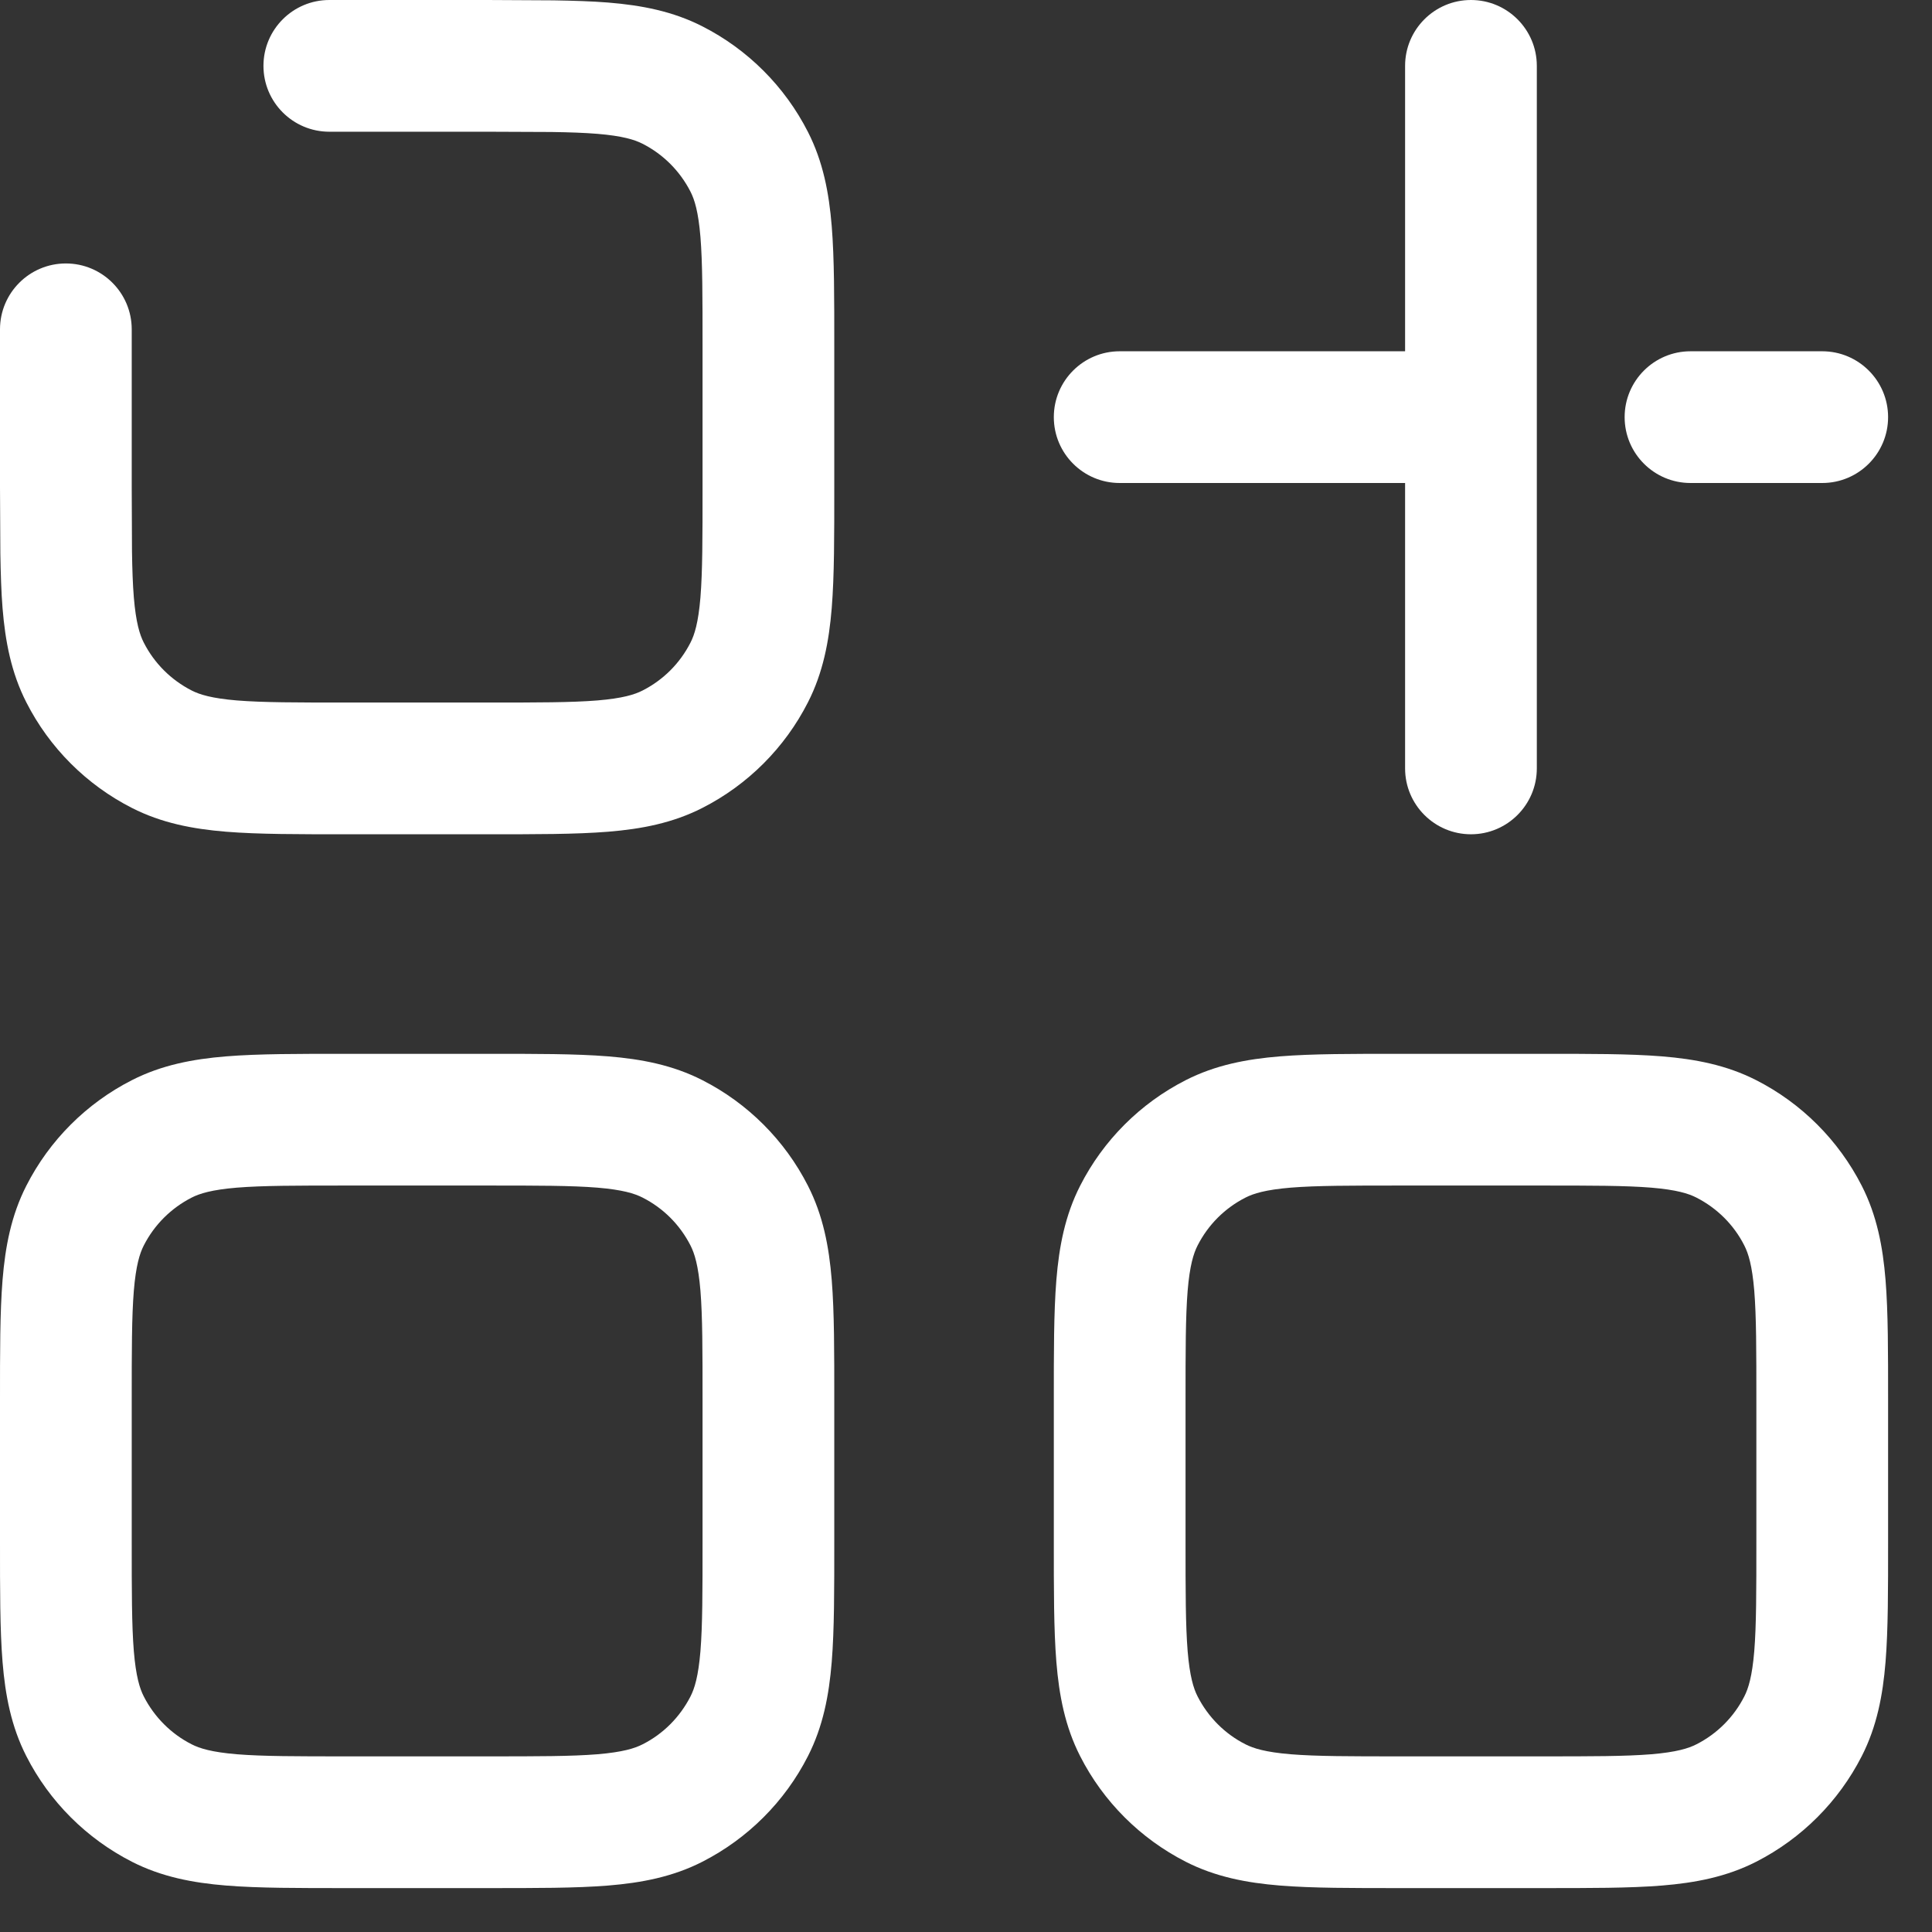
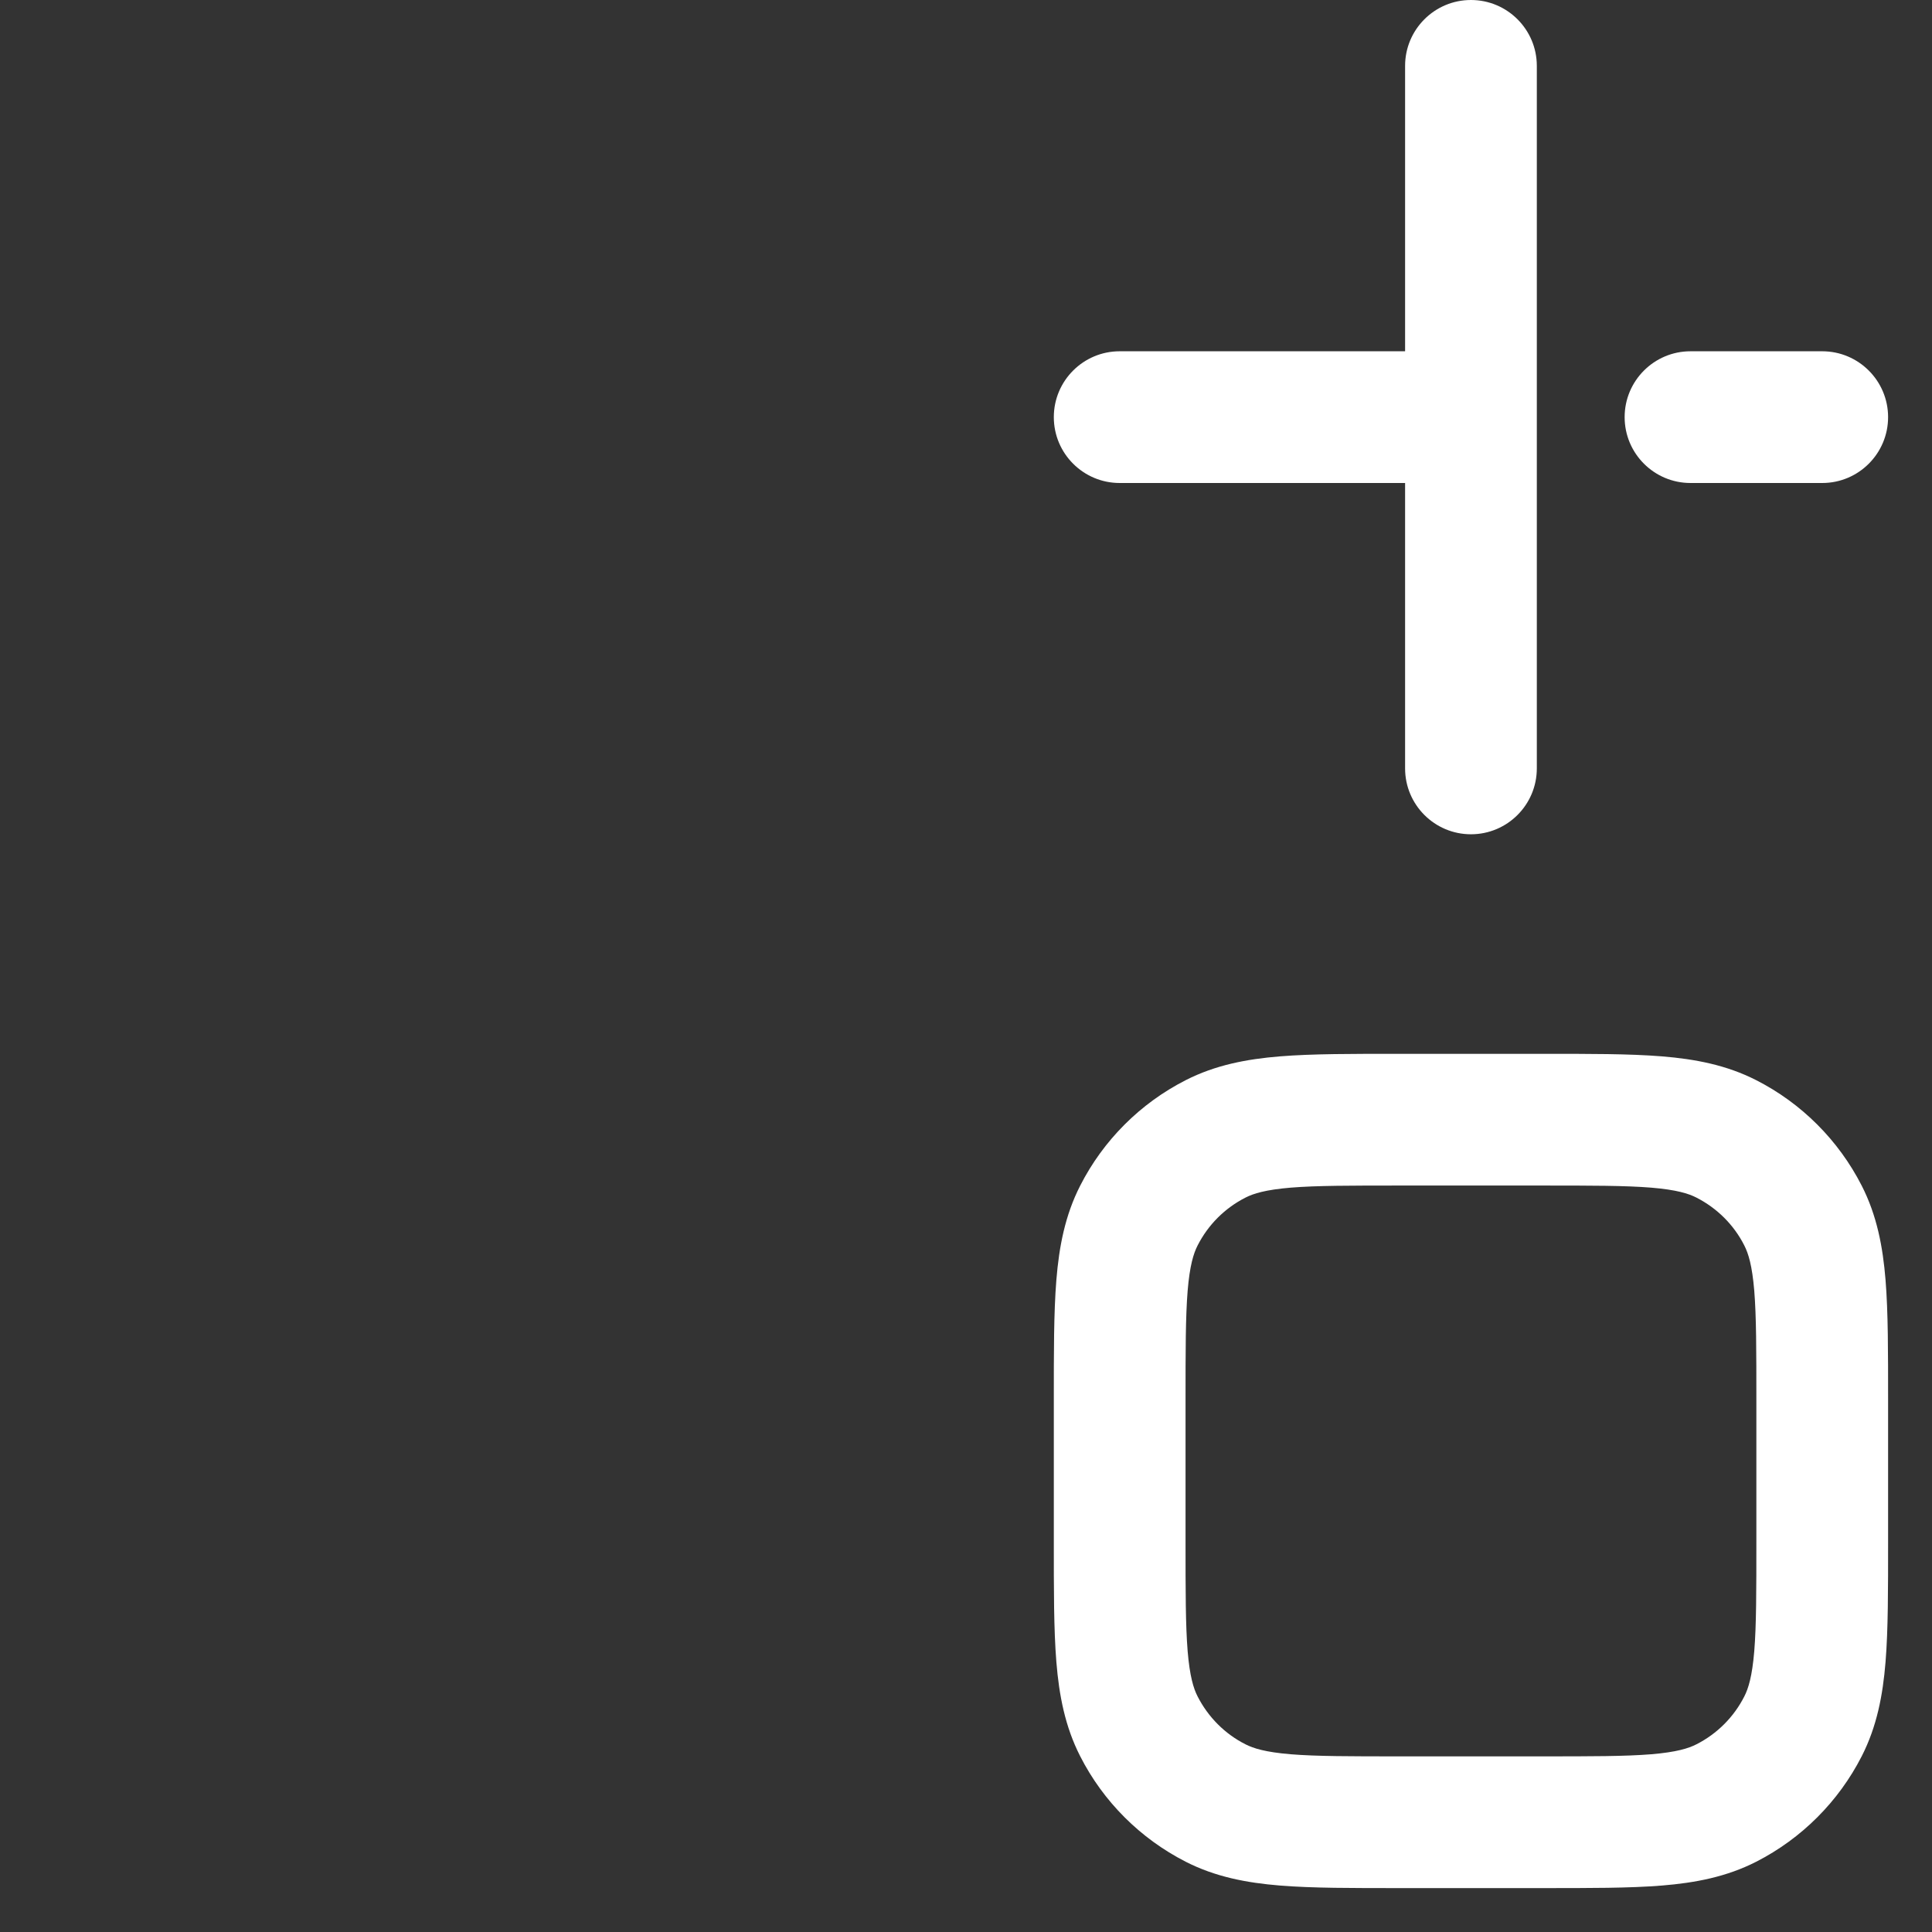
<svg xmlns="http://www.w3.org/2000/svg" fill="none" height="100%" overflow="visible" preserveAspectRatio="none" style="display: block;" viewBox="0 0 22 22" width="100%">
  <rect x="0" y="0" width="22" height="22" fill="#333333" stroke="none" />
  <g id="Icon">
-     <path clip-rule="evenodd" d="M5.55 12C6.097 12 6.554 11.999 6.925 12.029C7.305 12.06 7.661 12.128 7.998 12.3C8.515 12.563 8.937 12.985 9.2 13.502C9.372 13.839 9.44 14.195 9.471 14.575C9.501 14.946 9.5 15.402 9.5 15.95V17.55C9.5 18.098 9.501 18.554 9.471 18.925C9.44 19.305 9.372 19.661 9.2 19.998C8.937 20.515 8.515 20.936 7.998 21.2C7.661 21.372 7.305 21.44 6.925 21.471C6.554 21.501 6.097 21.5 5.55 21.5H3.95C3.403 21.5 2.946 21.501 2.575 21.471C2.195 21.44 1.839 21.372 1.502 21.2C0.985 20.936 0.563 20.515 0.3 19.998C0.128 19.661 0.06 19.305 0.029 18.925C-0.001 18.554 4.11722e-06 18.098 4.11722e-06 17.55V15.95C4.11483e-06 15.402 -0.001 14.946 0.029 14.575C0.06 14.195 0.128 13.839 0.3 13.502C0.563 12.985 0.985 12.563 1.502 12.3C1.839 12.128 2.195 12.06 2.575 12.029C2.946 11.999 3.403 12 3.95 12H5.55ZM3.95 13.5C3.378 13.5 2.993 13.5 2.697 13.524C2.41 13.548 2.273 13.591 2.183 13.637C1.948 13.757 1.757 13.947 1.637 14.183C1.591 14.273 1.548 14.41 1.524 14.697C1.5 14.993 1.5 15.378 1.5 15.95V17.55C1.5 18.122 1.5 18.507 1.524 18.803C1.548 19.09 1.591 19.227 1.637 19.317C1.757 19.552 1.948 19.744 2.183 19.863C2.273 19.909 2.41 19.952 2.697 19.976C2.993 20 3.378 20 3.95 20H5.55C6.122 20 6.507 20 6.803 19.976C7.09 19.952 7.227 19.909 7.317 19.863C7.553 19.744 7.743 19.552 7.863 19.317C7.909 19.227 7.952 19.09 7.976 18.803C8 18.507 8 18.122 8 17.55V15.95C8 15.378 8 14.993 7.976 14.697C7.952 14.41 7.909 14.273 7.863 14.183C7.743 13.947 7.553 13.757 7.317 13.637C7.227 13.591 7.09 13.548 6.803 13.524C6.507 13.5 6.122 13.5 5.55 13.5H3.95Z" fill="white" fill-rule="evenodd" />
    <path clip-rule="evenodd" d="M17.55 12C18.098 12 18.554 11.999 18.925 12.029C19.305 12.06 19.661 12.128 19.998 12.3C20.515 12.563 20.936 12.985 21.2 13.502C21.372 13.839 21.44 14.195 21.471 14.575C21.501 14.946 21.5 15.402 21.5 15.95V17.55C21.5 18.098 21.501 18.554 21.471 18.925C21.44 19.305 21.372 19.661 21.2 19.998C20.936 20.515 20.515 20.936 19.998 21.2C19.661 21.372 19.305 21.44 18.925 21.471C18.554 21.501 18.098 21.5 17.55 21.5H15.95C15.402 21.5 14.946 21.501 14.575 21.471C14.195 21.44 13.839 21.372 13.502 21.2C12.985 20.936 12.563 20.515 12.3 19.998C12.128 19.661 12.06 19.305 12.029 18.925C11.999 18.554 12 18.098 12 17.55V15.95C12 15.402 11.999 14.946 12.029 14.575C12.06 14.195 12.128 13.839 12.3 13.502C12.563 12.985 12.985 12.563 13.502 12.3C13.839 12.128 14.195 12.06 14.575 12.029C14.946 11.999 15.402 12 15.95 12H17.55ZM15.95 13.5C15.378 13.5 14.993 13.5 14.697 13.524C14.41 13.548 14.273 13.591 14.183 13.637C13.947 13.757 13.757 13.947 13.637 14.183C13.591 14.273 13.548 14.41 13.524 14.697C13.5 14.993 13.5 15.378 13.5 15.95V17.55C13.5 18.122 13.5 18.507 13.524 18.803C13.548 19.09 13.591 19.227 13.637 19.317C13.757 19.552 13.947 19.744 14.183 19.863C14.273 19.909 14.41 19.952 14.697 19.976C14.993 20 15.378 20 15.95 20H17.55C18.122 20 18.507 20 18.803 19.976C19.09 19.952 19.227 19.909 19.317 19.863C19.552 19.744 19.744 19.552 19.863 19.317C19.909 19.227 19.952 19.09 19.976 18.803C20 18.507 20 18.122 20 17.55V15.95C20 15.378 20 14.993 19.976 14.697C19.952 14.41 19.909 14.273 19.863 14.183C19.744 13.947 19.552 13.757 19.317 13.637C19.227 13.591 19.09 13.548 18.803 13.524C18.507 13.5 18.122 13.5 17.55 13.5H15.95Z" fill="white" fill-rule="evenodd" />
-     <path d="M6.304 0.004C6.532 0.008 6.739 0.014 6.925 0.029C7.305 0.06 7.661 0.128 7.998 0.3C8.515 0.563 8.937 0.985 9.2 1.502C9.372 1.839 9.44 2.195 9.471 2.575C9.501 2.946 9.5 3.403 9.5 3.95V5.55C9.5 6.097 9.501 6.554 9.471 6.925C9.44 7.305 9.372 7.661 9.2 7.998C8.937 8.515 8.515 8.937 7.998 9.2C7.661 9.372 7.305 9.44 6.925 9.471C6.554 9.501 6.097 9.5 5.55 9.5H3.95C3.403 9.5 2.946 9.501 2.575 9.471C2.195 9.44 1.839 9.372 1.502 9.2C0.985 8.937 0.563 8.515 0.3 7.998C0.128 7.661 0.06 7.305 0.029 6.925C0.014 6.739 0.008 6.532 0.004 6.304L4.11722e-06 5.55V3.75C5.3735e-06 3.336 0.336 3 0.75 3C1.164 3 1.5 3.336 1.5 3.75V5.55L1.503 6.28C1.506 6.485 1.512 6.655 1.524 6.803C1.548 7.09 1.591 7.227 1.637 7.317C1.757 7.553 1.948 7.743 2.183 7.863C2.273 7.909 2.41 7.952 2.697 7.976C2.993 8 3.378 8 3.95 8H5.55C6.122 8 6.507 8 6.803 7.976C7.09 7.952 7.227 7.909 7.317 7.863C7.553 7.743 7.743 7.553 7.863 7.317C7.909 7.227 7.952 7.09 7.976 6.803C8 6.507 8 6.122 8 5.55V3.95C8 3.378 8 2.993 7.976 2.697C7.952 2.41 7.909 2.273 7.863 2.183C7.743 1.948 7.553 1.757 7.317 1.637C7.227 1.591 7.09 1.548 6.803 1.524C6.655 1.512 6.485 1.506 6.28 1.503L5.55 1.5H3.75C3.336 1.5 3 1.164 3 0.75C3 0.336 3.336 1.2563e-06 3.75 0H5.55L6.304 0.004Z" fill="white" />
    <path d="M16.75 0C17.164 0 17.5 0.336 17.5 0.75V8.75C17.5 9.164 17.164 9.5 16.75 9.5C16.336 9.5 16 9.164 16 8.75V5.5H12.75C12.336 5.5 12 5.164 12 4.75C12 4.336 12.336 4 12.75 4H16V0.75C16 0.336 16.336 1.03081e-06 16.75 0Z" fill="white" />
    <path d="M20.75 4C21.164 4 21.5 4.336 21.5 4.75C21.5 5.164 21.164 5.5 20.75 5.5H19.25C18.836 5.5 18.5 5.164 18.5 4.75C18.5 4.336 18.836 4 19.25 4H20.75Z" fill="white" />
  </g>
</svg>